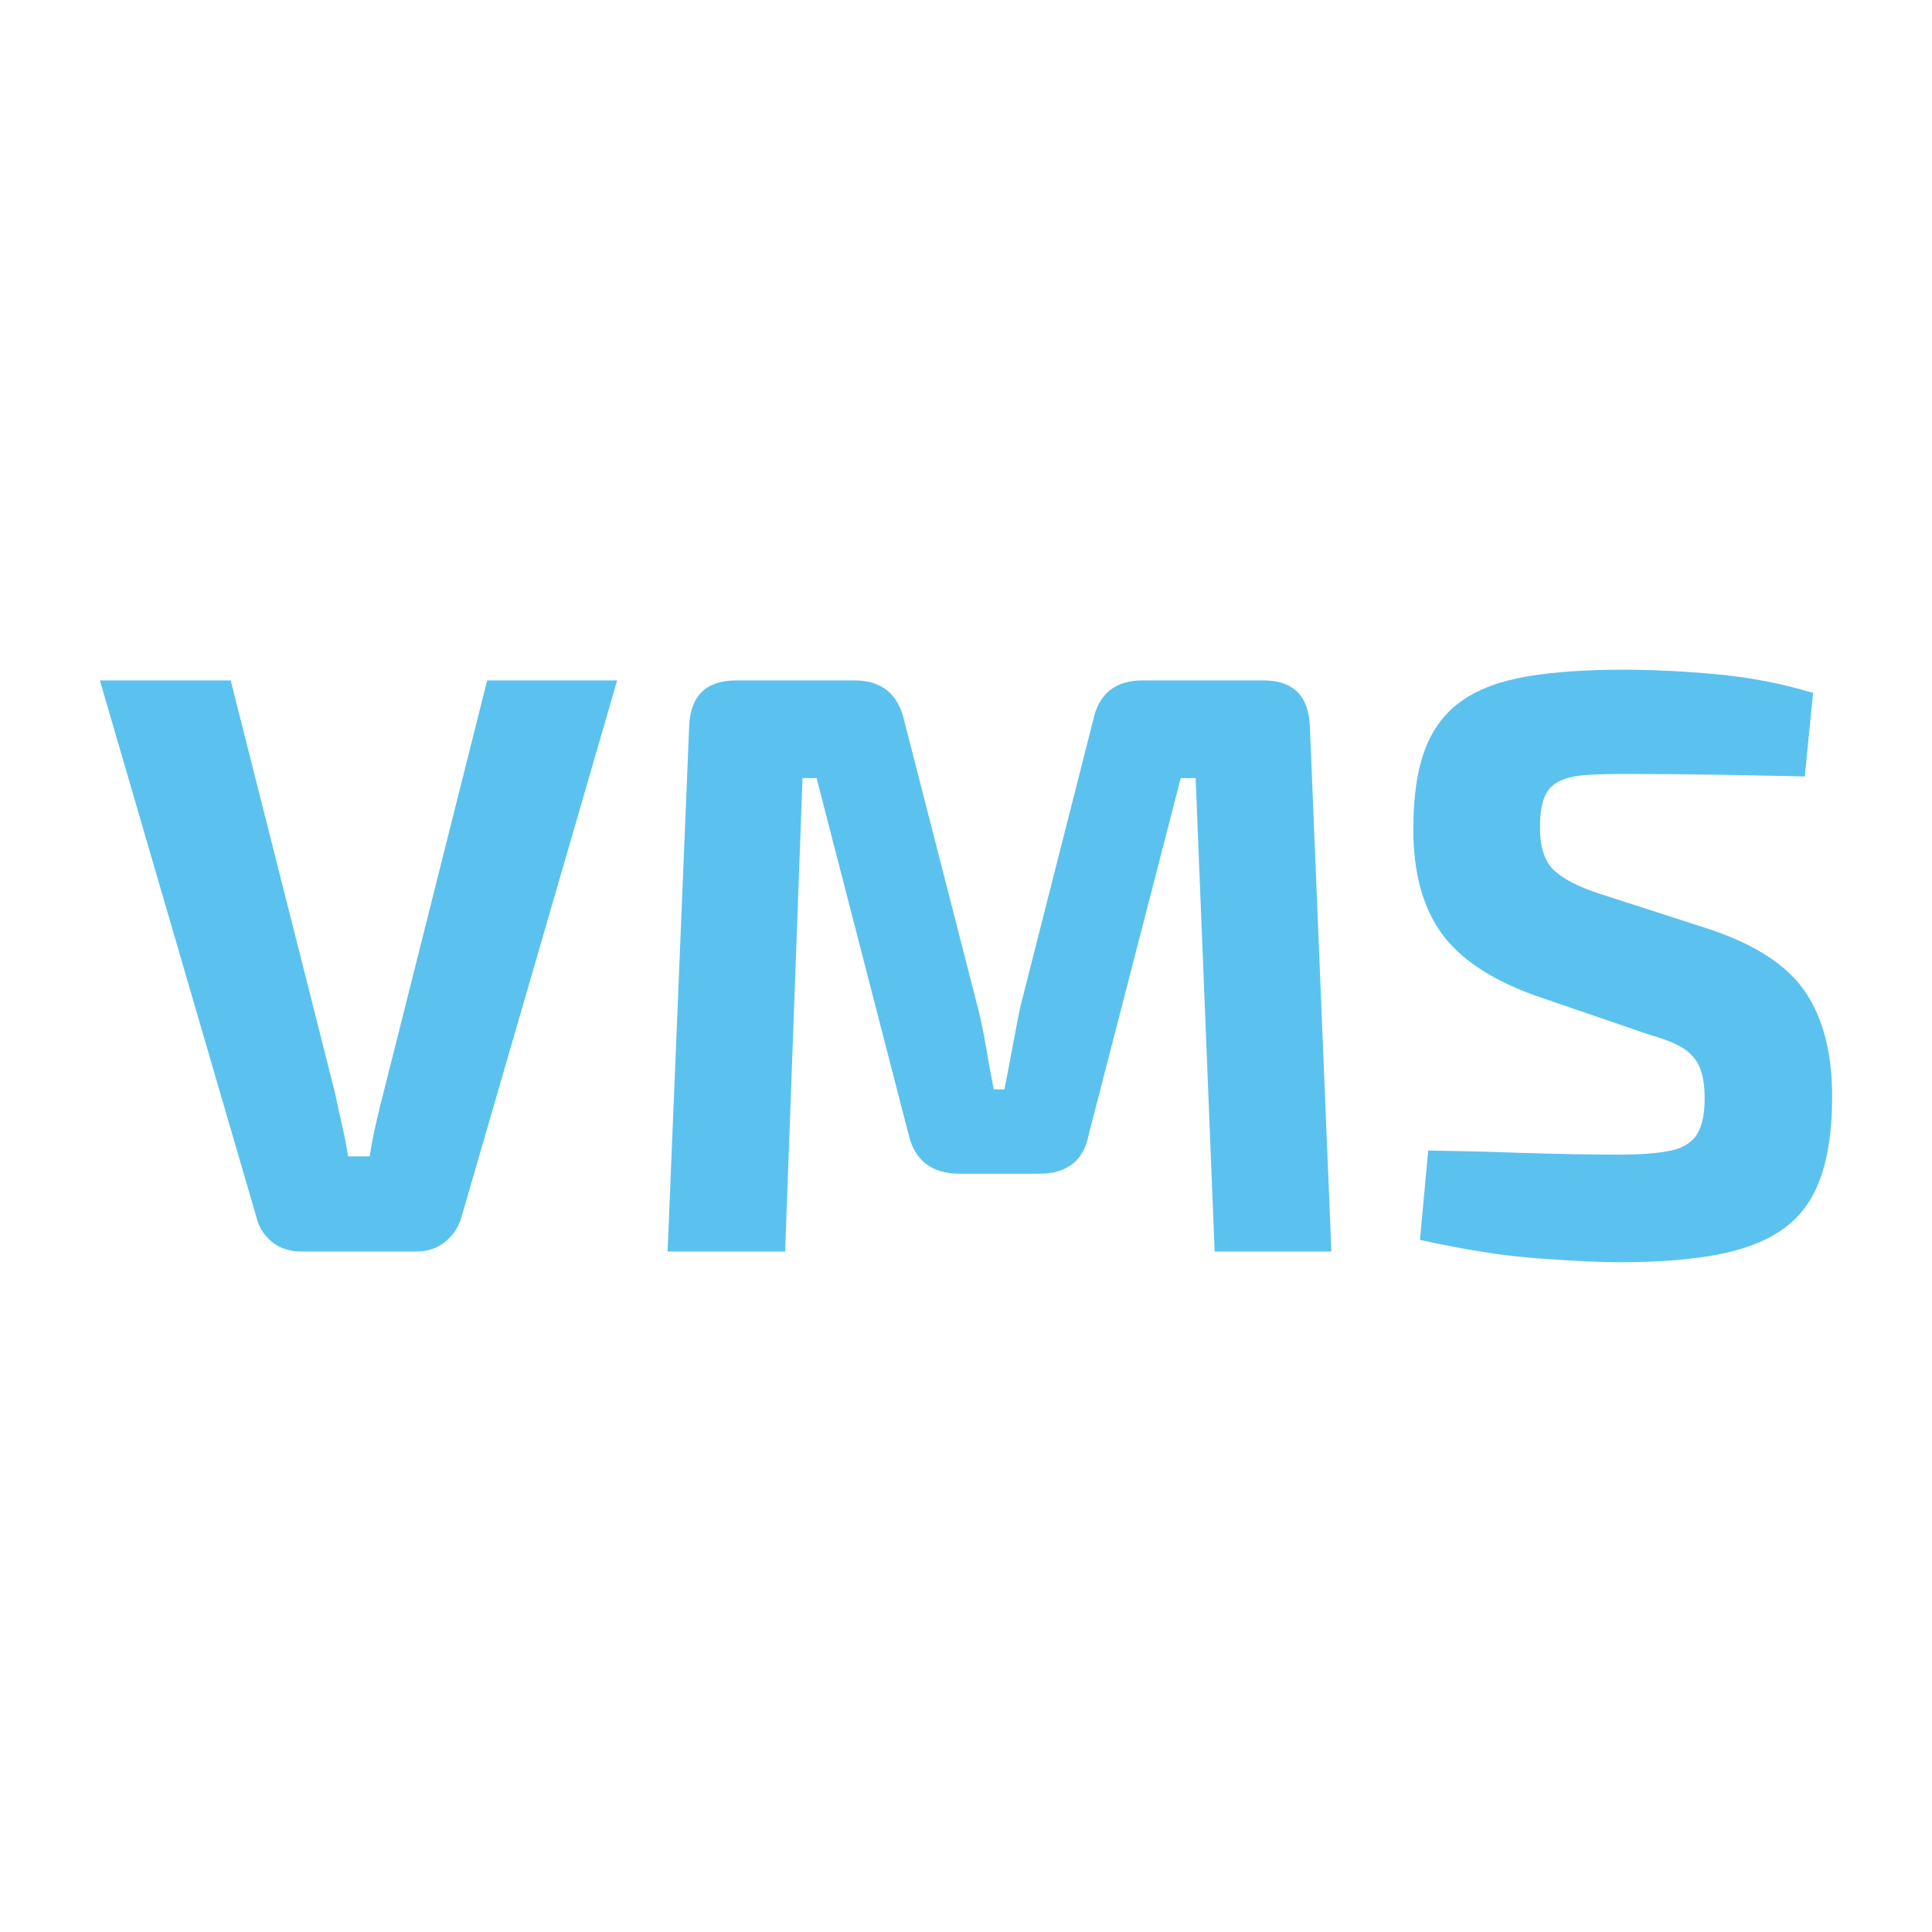
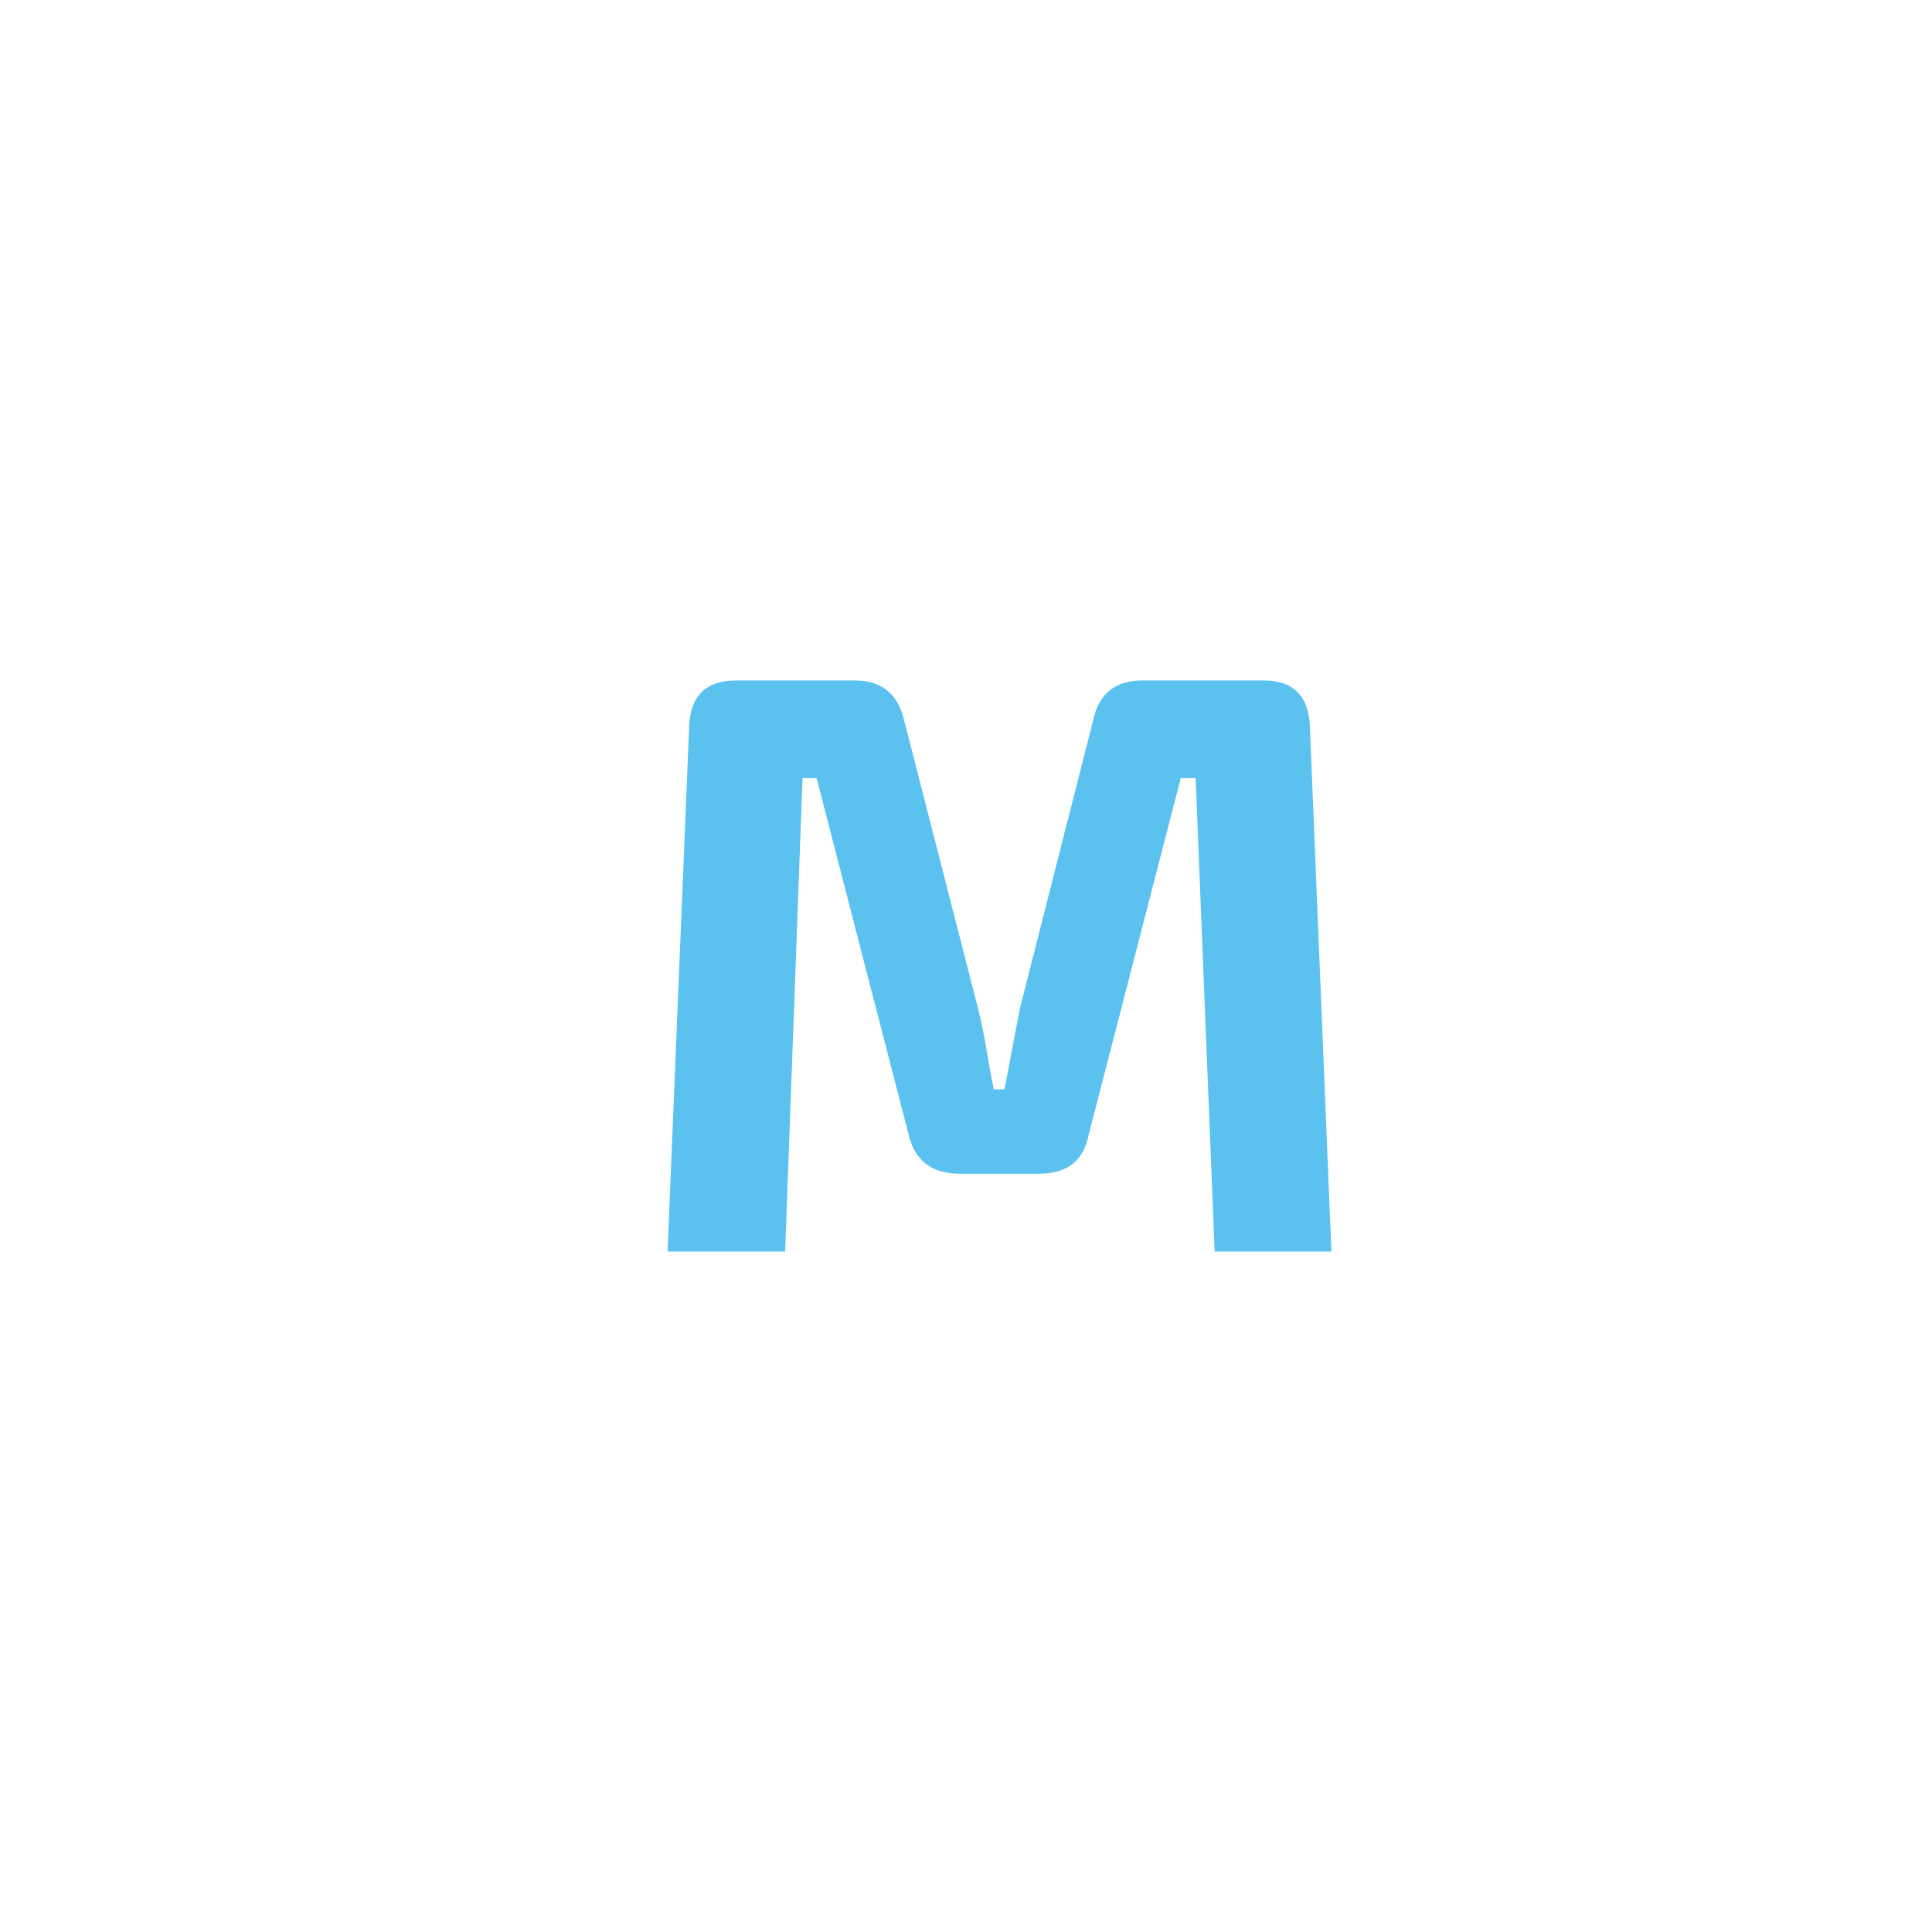
<svg xmlns="http://www.w3.org/2000/svg" id="Calque_1" data-name="Calque 1" viewBox="0 0 50 50">
  <defs>
    <style>
      .cls-1 {
        fill: #5bc2ef;
        stroke-width: 0px;
      }
    </style>
  </defs>
-   <path class="cls-1" d="M15.972,17.609l-4.027,13.881c-.071.256-.211.471-.418.643-.207.171-.453.256-.739.256h-2.998c-.3,0-.554-.085-.76-.256-.207-.173-.34-.387-.397-.643l-4.048-13.881h3.385l2.698,10.668c.056.27.117.546.181.825s.119.553.16.825h.558c.042-.272.096-.549.16-.835s.132-.565.204-.837l2.677-10.645h3.362Z" />
  <path class="cls-1" d="M32.699,17.609c.772,0,1.171.401,1.201,1.199l.556,13.581h-3.021l-.492-12.252h-.385l-2.378,9.211c-.129.685-.558,1.028-1.286,1.028h-2.055c-.729,0-1.171-.343-1.328-1.028l-2.378-9.211h-.364l-.45,12.252h-3.042l.558-13.581c.028-.798.434-1.199,1.22-1.199h3.063c.699,0,1.128.35,1.285,1.049l1.907,7.433c.085.343.157.69.214,1.039.058.35.122.704.193,1.062h.277c.071-.357.139-.711.204-1.062.065-.349.132-.702.204-1.06l1.884-7.412c.143-.699.572-1.049,1.285-1.049h3.127Z" />
-   <path class="cls-1" d="M42.039,17.332c.727,0,1.52.038,2.378.117.856.078,1.691.239,2.505.483l-.214,2.163c-.628-.014-1.363-.03-2.205-.044-.844-.014-1.672-.021-2.486-.021-.399,0-.739.01-1.016.031-.279.023-.504.078-.676.173-.171.092-.293.232-.363.417-.071.187-.108.443-.108.772,0,.499.119.863.354,1.091s.638.436,1.21.622l2.848.92c1.185.399,2.006.943,2.465,1.628.457.685.685,1.585.685,2.698,0,.844-.101,1.543-.3,2.099-.2.558-.514.994-.943,1.307s-.992.539-1.693.675c-.699.136-1.557.204-2.569.204-.486,0-1.178-.033-2.078-.098-.899-.063-1.928-.225-3.085-.481l.214-2.313c.844.014,1.574.031,2.196.054.621.021,1.152.035,1.595.042s.828.01,1.157.01c.57,0,1.016-.035,1.339-.106.321-.071.546-.214.675-.429s.192-.521.192-.92c0-.343-.045-.619-.138-.825-.094-.207-.244-.371-.45-.493-.207-.12-.49-.232-.847-.331l-2.998-1.028c-1.128-.415-1.928-.957-2.399-1.628-.472-.671-.708-1.557-.708-2.657,0-.856.103-1.553.31-2.088s.528-.953.964-1.253,1.001-.506,1.693-.621,1.524-.171,2.496-.171Z" />
</svg>